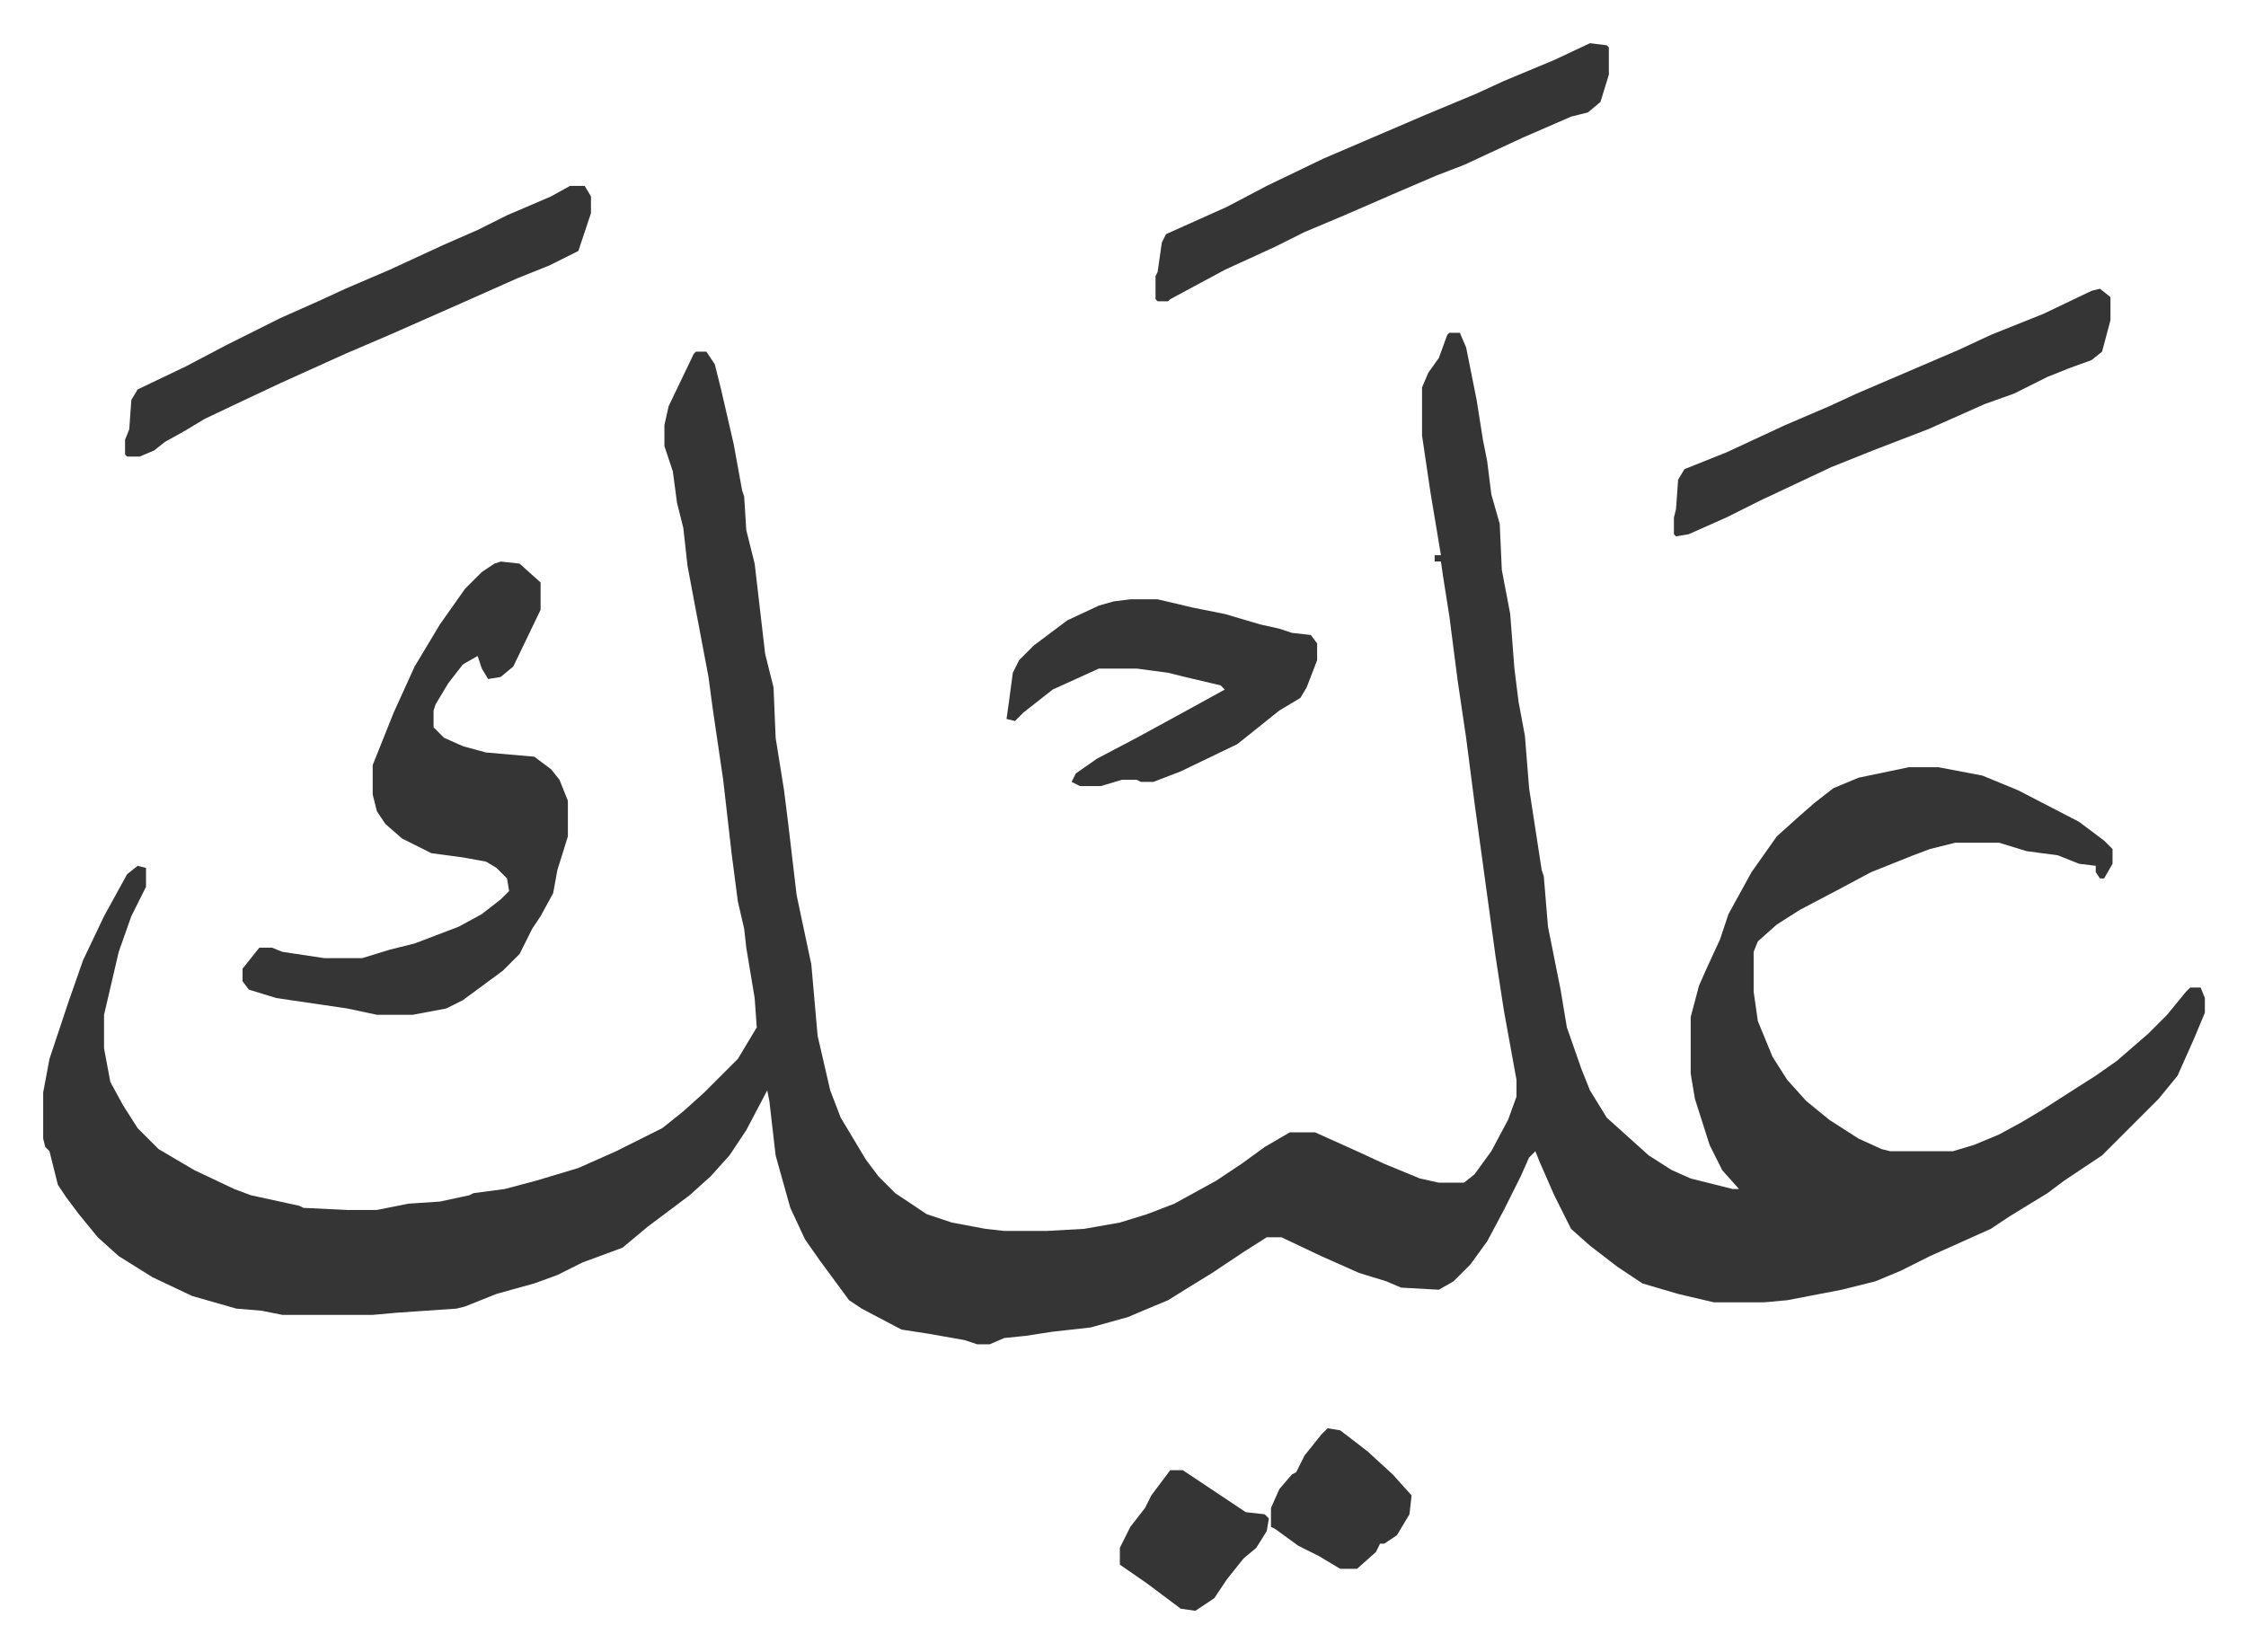
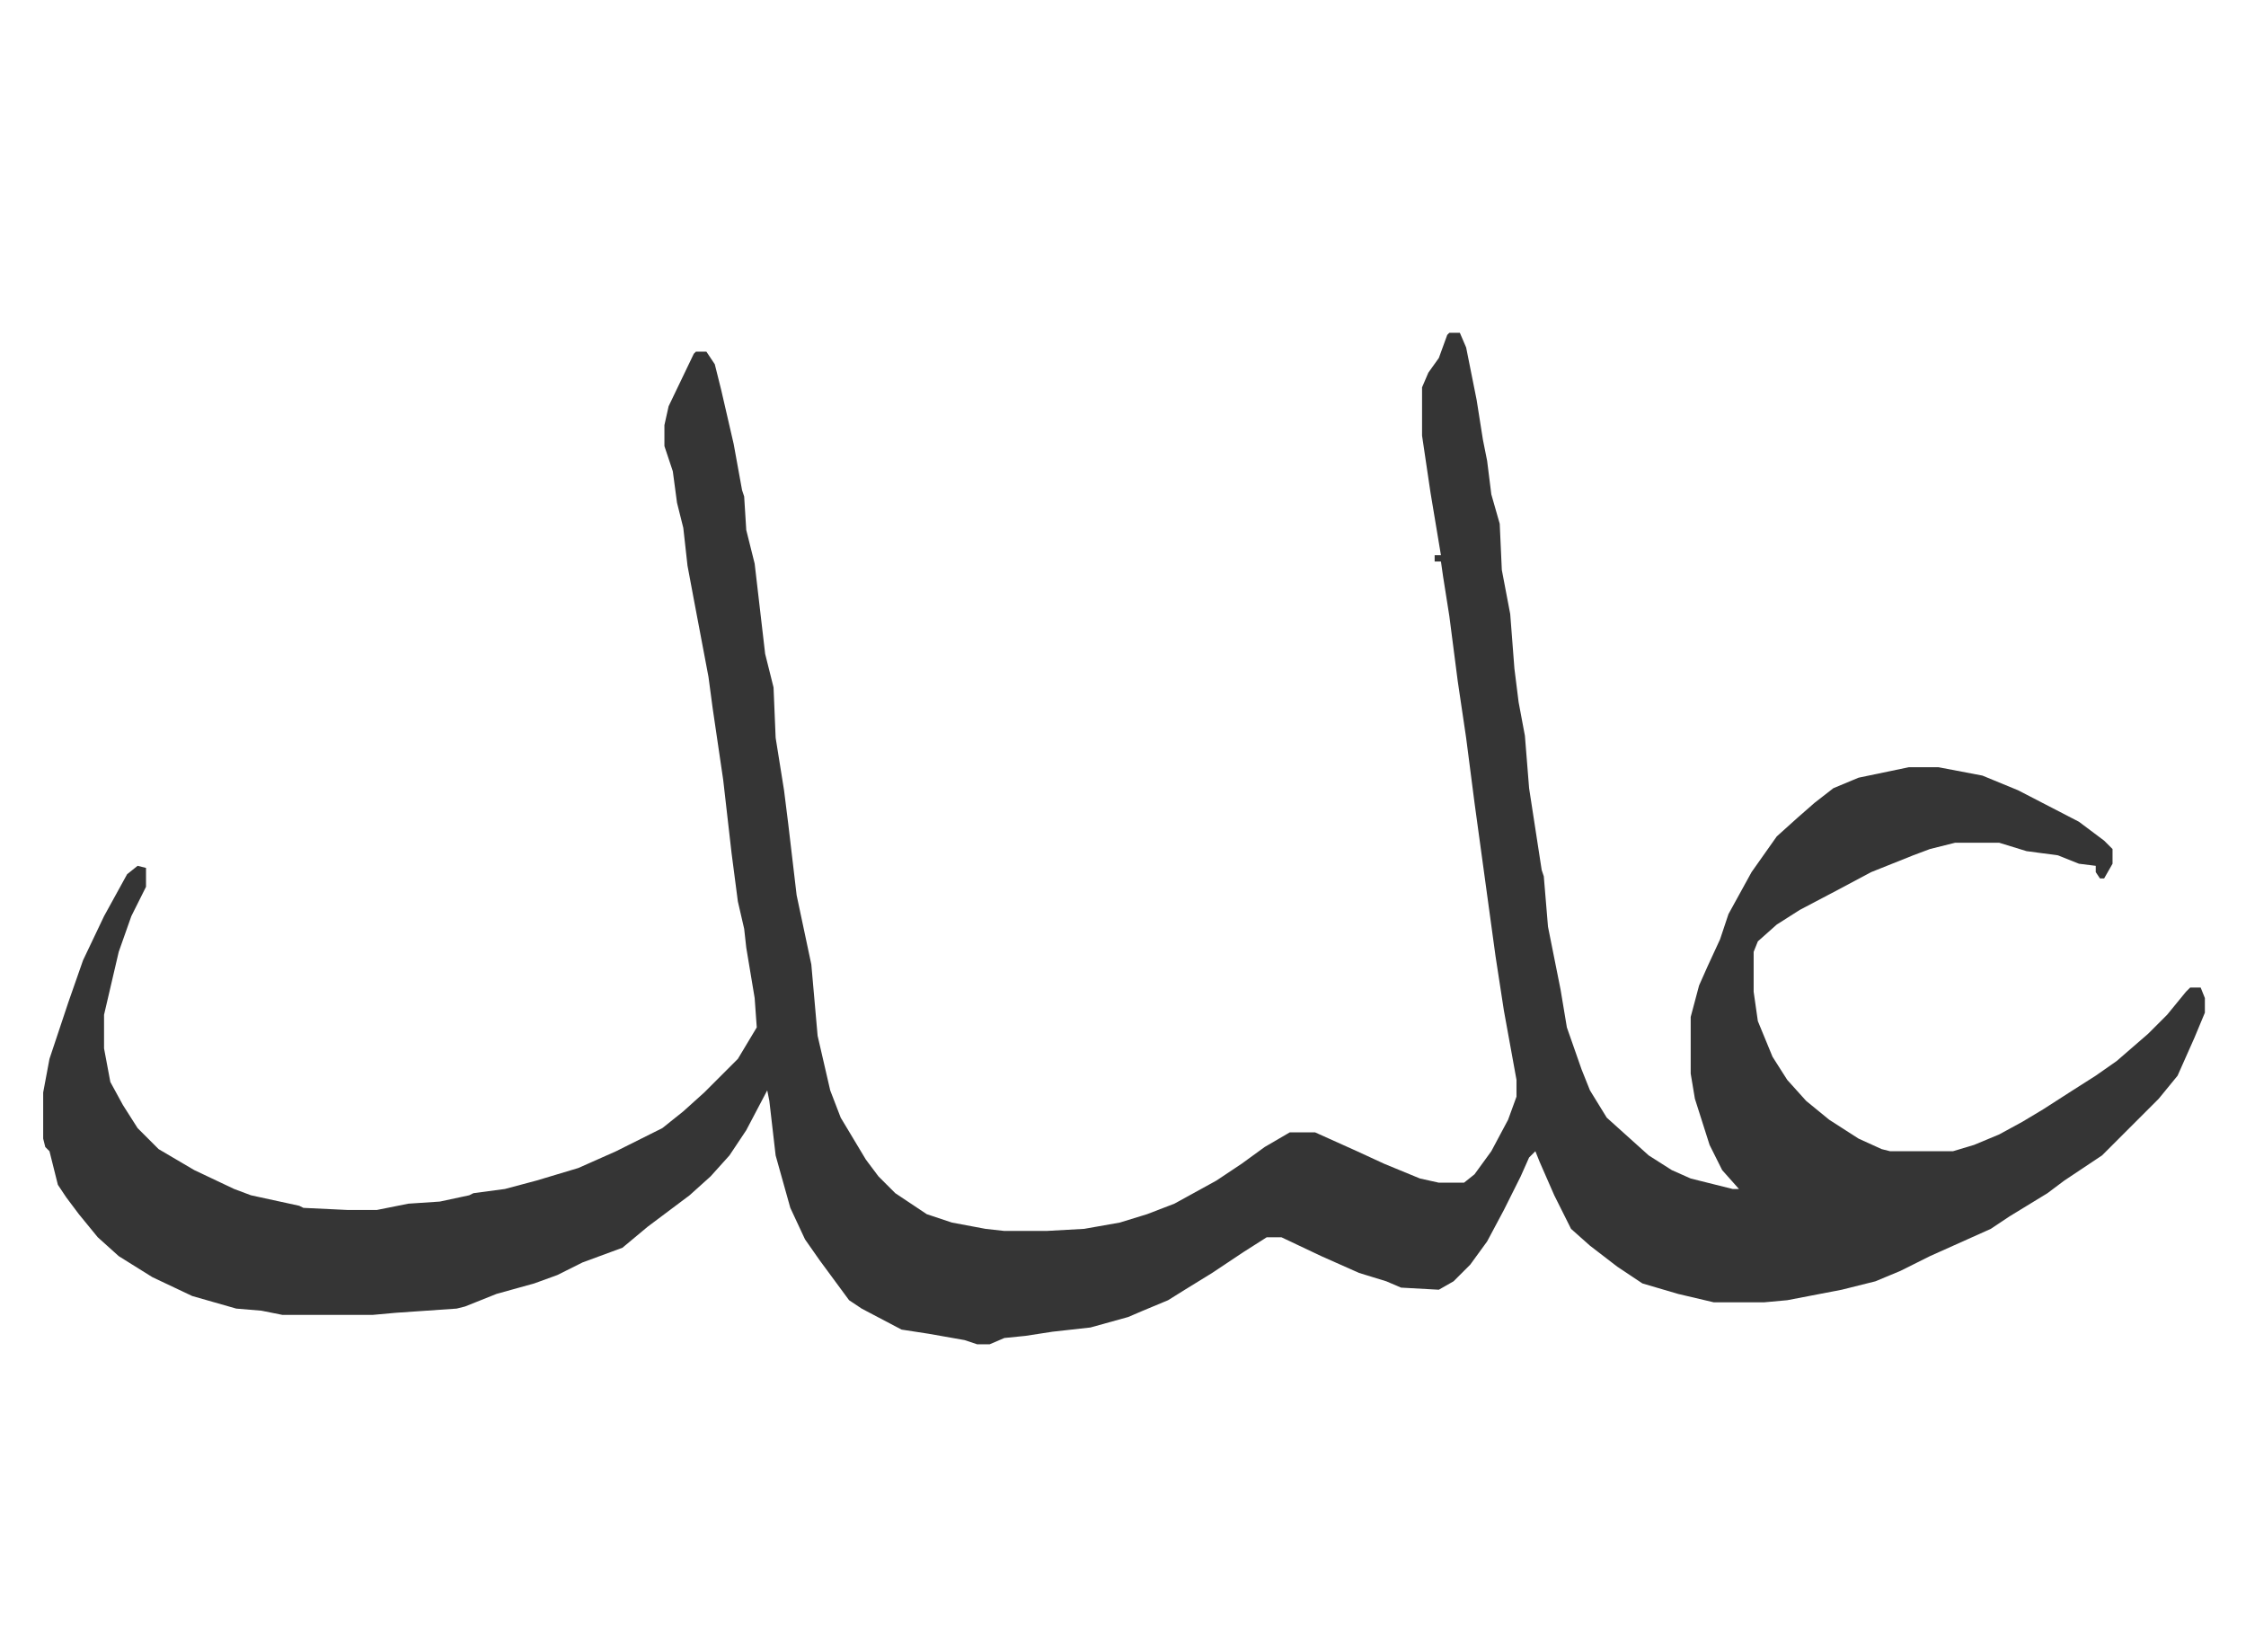
<svg xmlns="http://www.w3.org/2000/svg" role="img" viewBox="-20.58 339.42 1070.16 787.16">
  <path fill="#353535" id="rule_normal" d="M670 498h5l3 7 5 25 3 19 2 10 2 16 4 14 1 22 4 21 2 26 2 16 3 16 2 25 6 39 1 3 2 24 4 20 2 10 3 18 7 20 4 10 8 13 10 9 10 9 11 7 9 4 20 5h3l-8-9-6-12-7-22-2-12v-27l4-15 4-9 6-13 4-12 11-20 12-17 10-9 8-7 9-7 12-5 24-5h14l21 4 17 7 29 15 12 9 4 4v7l-4 7h-2l-2-3v-3l-8-1-10-4-15-2-13-4h-21l-12 3-8 3-20 8-15 8-19 10-11 7-9 8-2 5v19l2 14 7 17 7 11 9 10 11 9 14 9 11 5 4 1h30l10-3 12-5 11-6 10-6 14-9 11-7 10-7 15-13 9-9 9-11 2-2h5l2 5v7l-5 12-8 18-9 11-15 15-5 5-7 7-18 12-8 6-18 11-9 6-29 13-14 7-12 5-16 4-26 5-11 1h-24l-17-4-17-5-12-8-13-10-9-8-8-16-7-16-2-5-3 3-4 9-8 16-8 15-8 11-8 8-7 4-18-1-7-3-13-4-18-8-19-9h-7l-11 7-15 10-13 8-8 5-12 5-7 3-18 5-18 2-13 2-10 1-7 3h-6l-6-2-17-3-13-2-19-10-6-4-14-19-7-10-7-15-7-25-3-26-1-5-10 19-8 12-9 10-10 9-20 15-12 10-19 7-12 6-11 4-18 5-15 6-4 1-29 2-11 1h-43l-10-2-12-1-21-6-19-9-16-10-10-9-9-11-6-8-4-6-4-16-2-2-1-4v-22l3-16 9-27 7-20 10-21 11-20 5-4 4 1v9l-7 14-6 17-7 30v16l3 16 6 11 7 11 10 10 17 10 19 9 8 3 23 5 2 1 21 1h14l15-3 15-1 14-3 2-1 15-2 15-4 20-6 18-8 22-11 10-8 10-9 16-16 9-15-1-14-4-24-1-9-3-13-3-23-4-35-5-34-2-15-7-37-3-16-2-18-3-12-2-15-4-12v-10l2-9 12-25 1-1h5l4 6 3 12 6 26 4 22 1 3 1 16 4 16 5 43 4 16 1 24 4 25 2 16 4 34 7 33 3 34 6 26 5 13 12 20 6 8 8 8 15 10 12 4 16 3 9 1h20l18-1 17-3 13-4 13-5 20-11 12-8 11-8 12-7h12l20 9 13 6 17 7 9 2h12l5-4 8-11 8-15 4-11v-8l-6-33-4-26-10-73-4-31-4-27-4-31-3-19-1-7h-3v-3h3l-5-30-4-27v-23l3-7 5-7 4-11z" />
-   <path fill="#353535" id="rule_normal" d="M218 607l9 1 10 9v13l-13 27-6 5-6 1-3-5-2-6-7 4-7 9-6 10-1 3v8l5 5 9 4 11 3 23 2 8 6 4 5 4 10v17l-5 16-2 11-6 11-4 6-6 12-8 8-19 14-8 4-16 3h-17l-14-3-34-5-13-4-3-4v-6l8-10h6l5 2 20 3h18l13-4 12-3 21-8 11-6 9-7 4-4-1-6-5-5-5-3-11-2-15-2-14-7-8-7-4-6-2-8v-14l10-25 10-22 12-20 12-17 8-8 6-4zm33-179h7l3 5v8l-6 18-14 7-15 6-27 12-34 15-21 9-31 14-17 8-19 9-10 6-9 5-5 4-7 3h-6l-1-1v-7l2-5 1-14 3-5 23-11 19-10 26-13 18-8 13-6 21-9 26-12 16-7 14-7 21-9zm267 197h13l17 4 15 3 17 5 9 2 6 2 9 1 3 4v8l-5 13-3 5-10 6-10 8-10 8-27 13-13 5h-6l-2-1h-7l-10 3h-10l-4-2 2-4 10-7 19-10 22-12 20-11-2-2-17-4-8-2-15-2h-18l-22 10-14 11-4 4-4-1 1-7 2-15 3-6 7-7 16-12 15-7 7-2zm219-265l8 1 1 1v13l-4 13-6 5-8 2-23 10-28 13-13 5-21 9-23 10-19 8-14 7-24 11-13 7-13 7-1 1h-5l-1-1v-11l1-2 2-14 2-4 29-13 19-10 27-13 49-21 24-10 13-6 24-10zm243 117l5 4v11l-4 15-5 4-11 4-10 4-16 8-14 5-27 12-26 10-20 8-34 16-16 8-18 8-6 1-1-1v-8l1-4 1-14 3-5 20-8 28-13 21-9 13-6 28-12 21-9 15-7 25-10 23-11zm-368 543l6 1 13 10 12 11 9 10-1 9-6 10-6 4h-2l-2 4-9 8h-8l-10-6-10-5-11-8-2-1v-9l4-9 6-7 2-1 4-8 8-10zm-75 20h6l12 8 18 12 9 1 2 2-1 6-5 8-6 5-8 10-6 9-9 6-7-1-16-12-13-9v-8l5-10 7-9 3-6z" />
</svg>